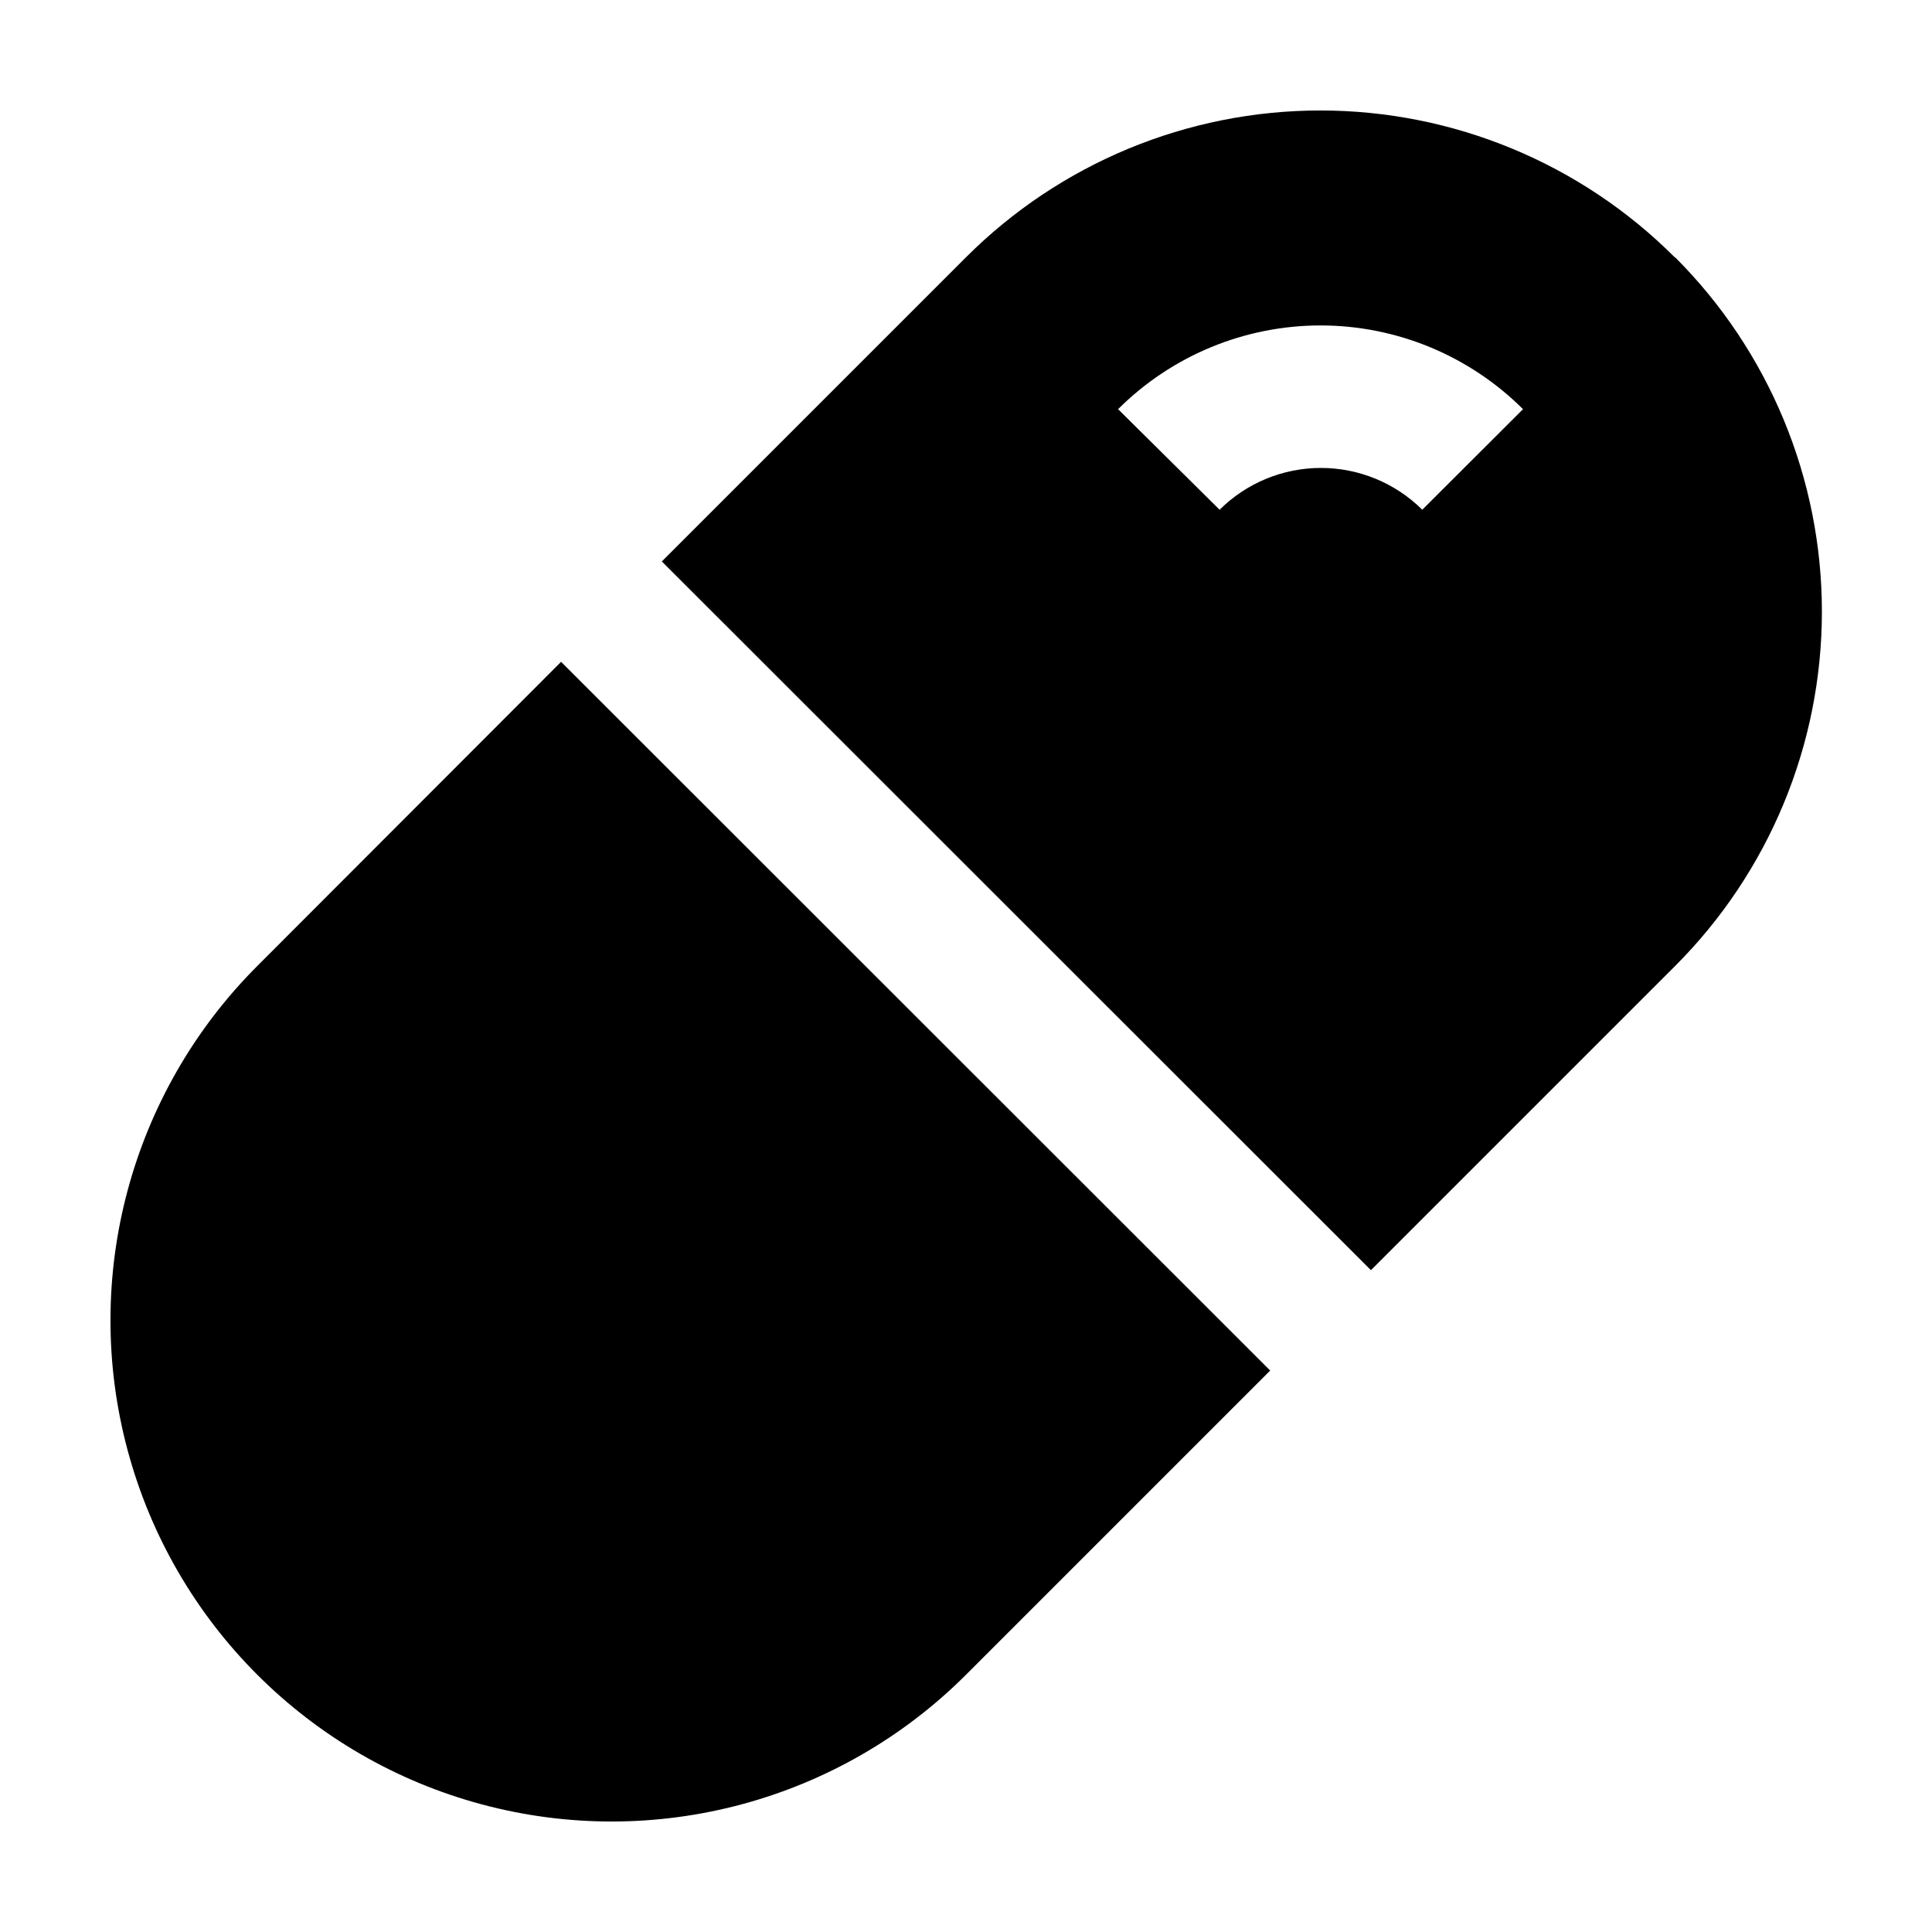
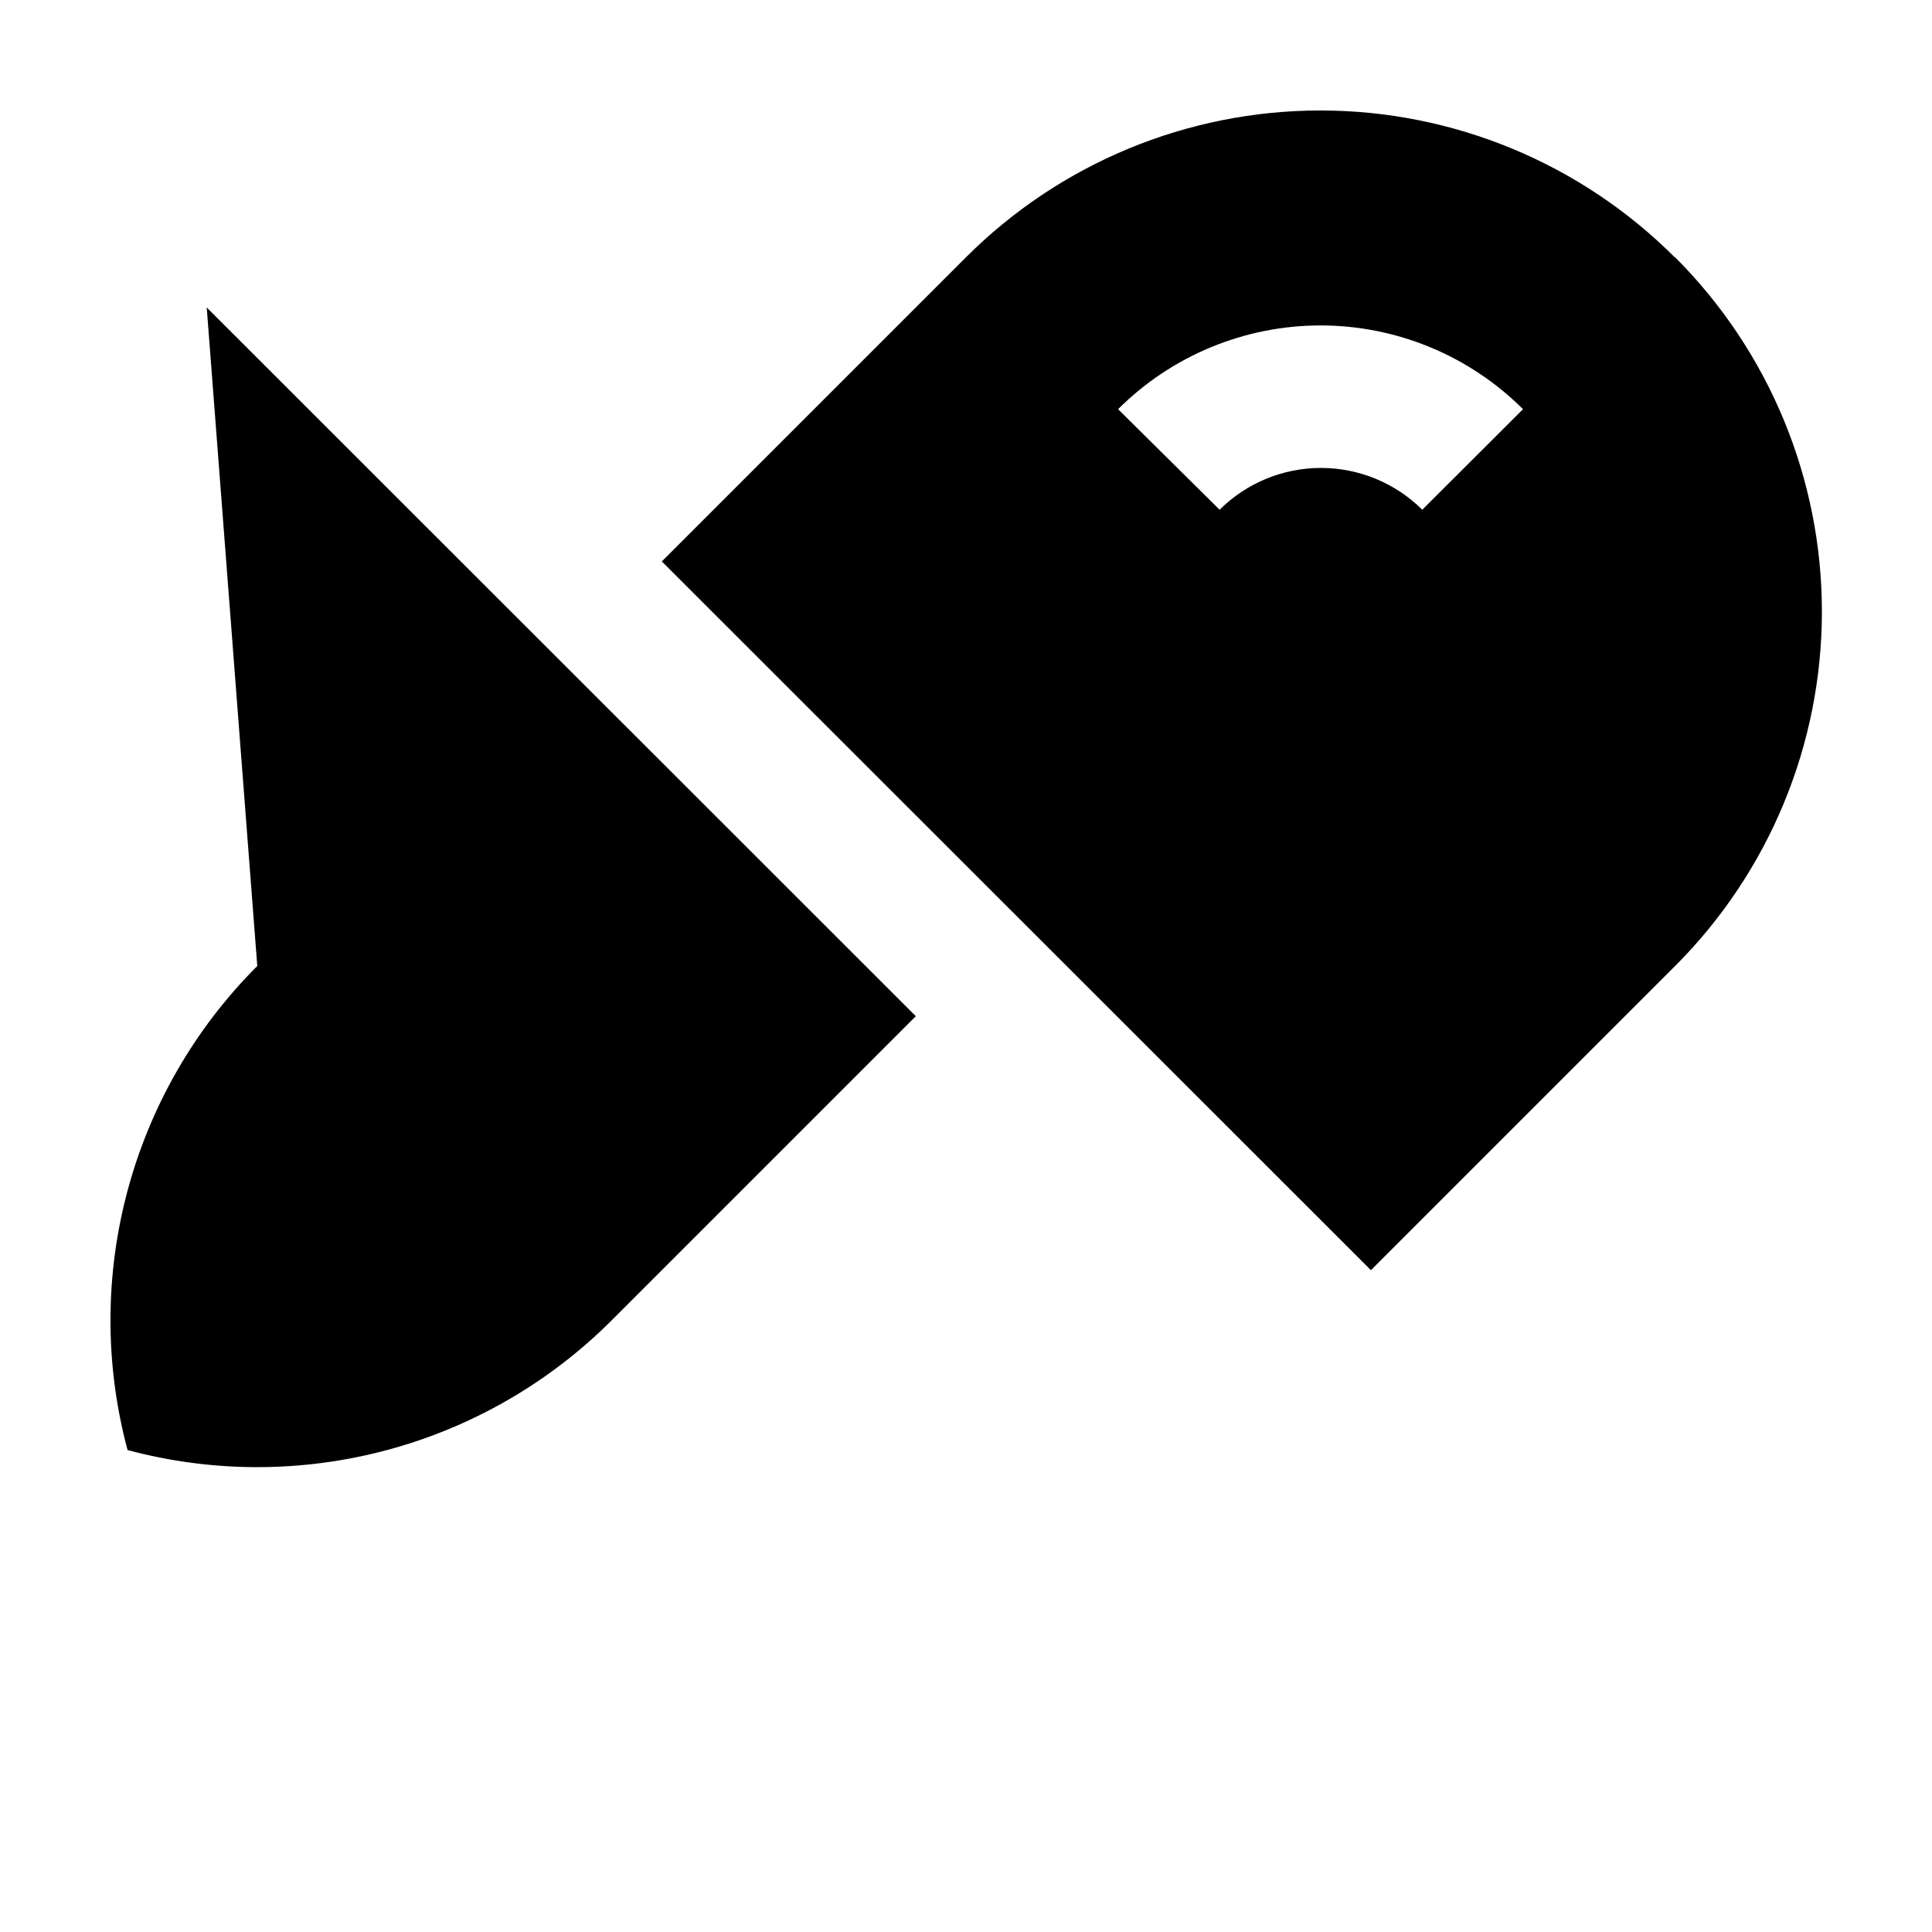
<svg xmlns="http://www.w3.org/2000/svg" fill="#000000" width="800px" height="800px" version="1.1" viewBox="144 144 512 512">
-   <path d="m212.18 400c-33.551 33.551-46.656 82.449-34.375 128.28s48.078 81.629 93.91 93.91c45.832 12.281 94.734-0.82 128.29-34.371l80.609-80.609-187.92-187.82zm375.64-187.82c-24.906-24.91-58.688-38.902-93.91-38.902-35.227 0-69.004 13.992-93.91 38.902l-80.609 80.609 187.92 187.82 80.609-80.609c24.91-24.906 38.902-58.688 38.902-93.91 0-35.227-13.992-69.004-38.902-93.91zm-66.906 66.906c-7.137-7.098-16.793-11.078-26.855-11.078s-19.715 3.981-26.852 11.078l-26.902-26.652c14.242-14.207 33.539-22.188 53.656-22.188 20.117 0 39.41 7.981 53.652 22.188z" />
+   <path d="m212.18 400c-33.551 33.551-46.656 82.449-34.375 128.28c45.832 12.281 94.734-0.82 128.29-34.371l80.609-80.609-187.92-187.82zm375.64-187.82c-24.906-24.91-58.688-38.902-93.91-38.902-35.227 0-69.004 13.992-93.91 38.902l-80.609 80.609 187.92 187.82 80.609-80.609c24.91-24.906 38.902-58.688 38.902-93.91 0-35.227-13.992-69.004-38.902-93.91zm-66.906 66.906c-7.137-7.098-16.793-11.078-26.855-11.078s-19.715 3.981-26.852 11.078l-26.902-26.652c14.242-14.207 33.539-22.188 53.656-22.188 20.117 0 39.41 7.981 53.652 22.188z" />
</svg>